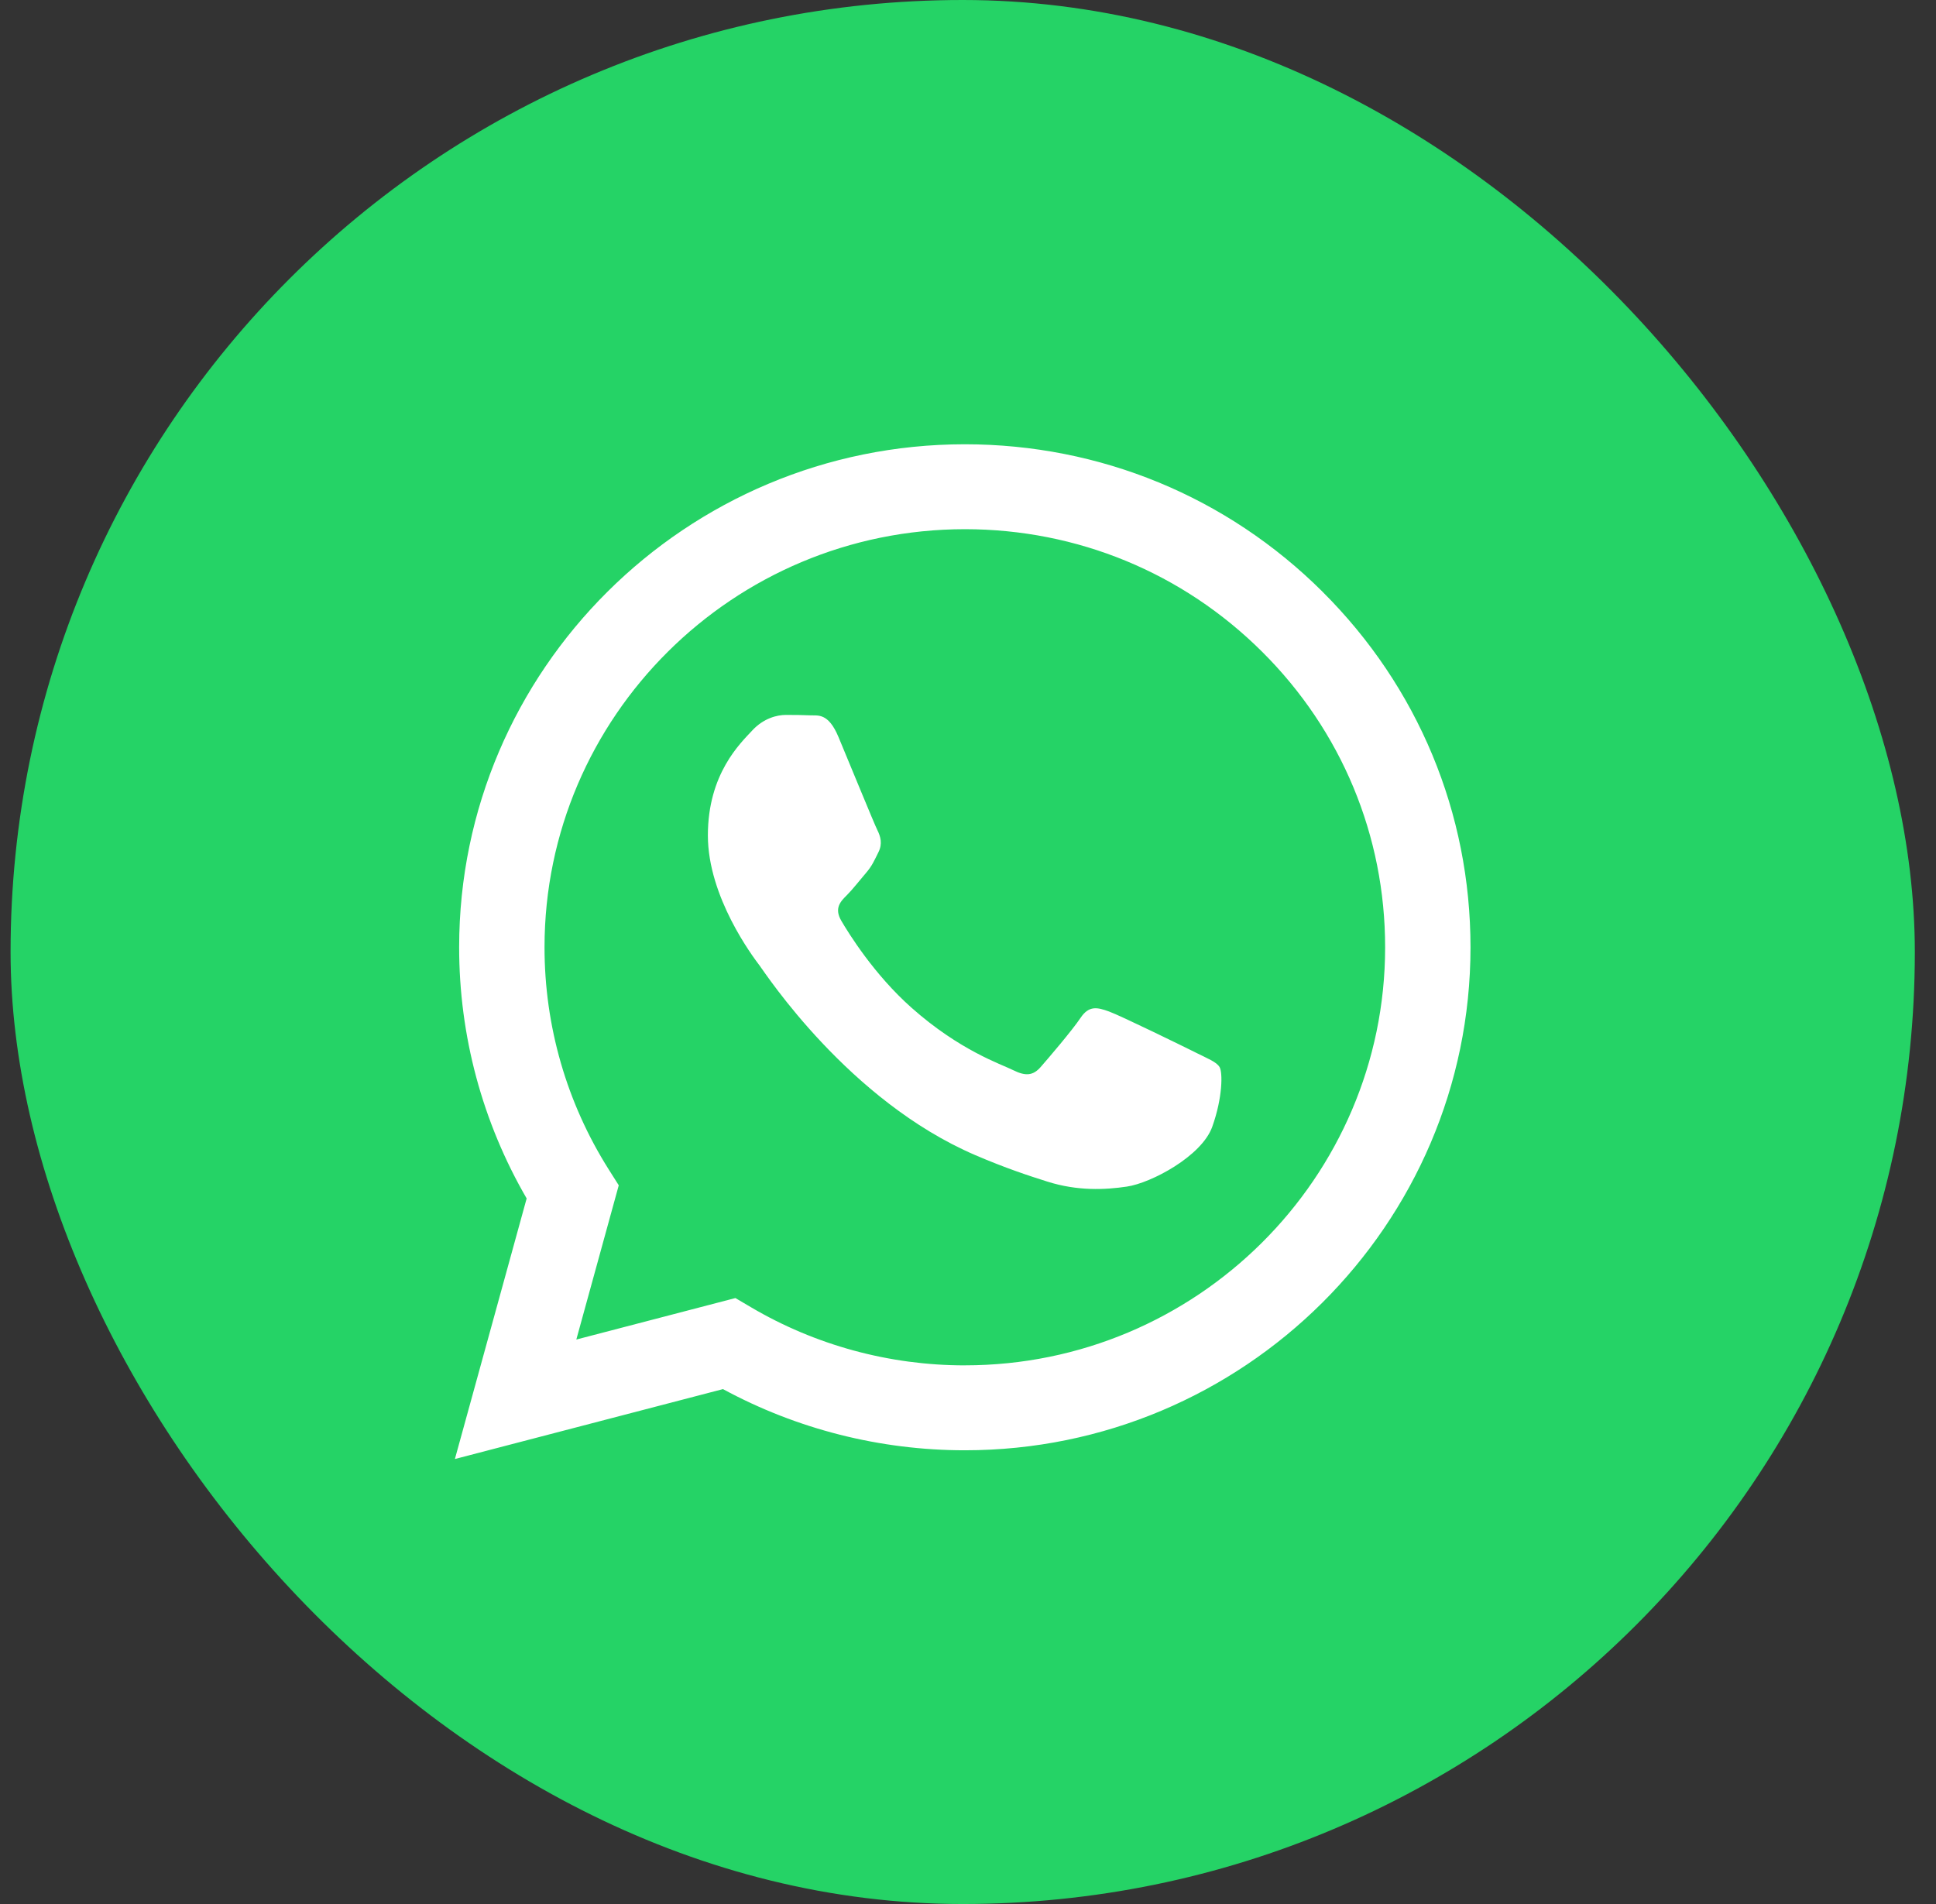
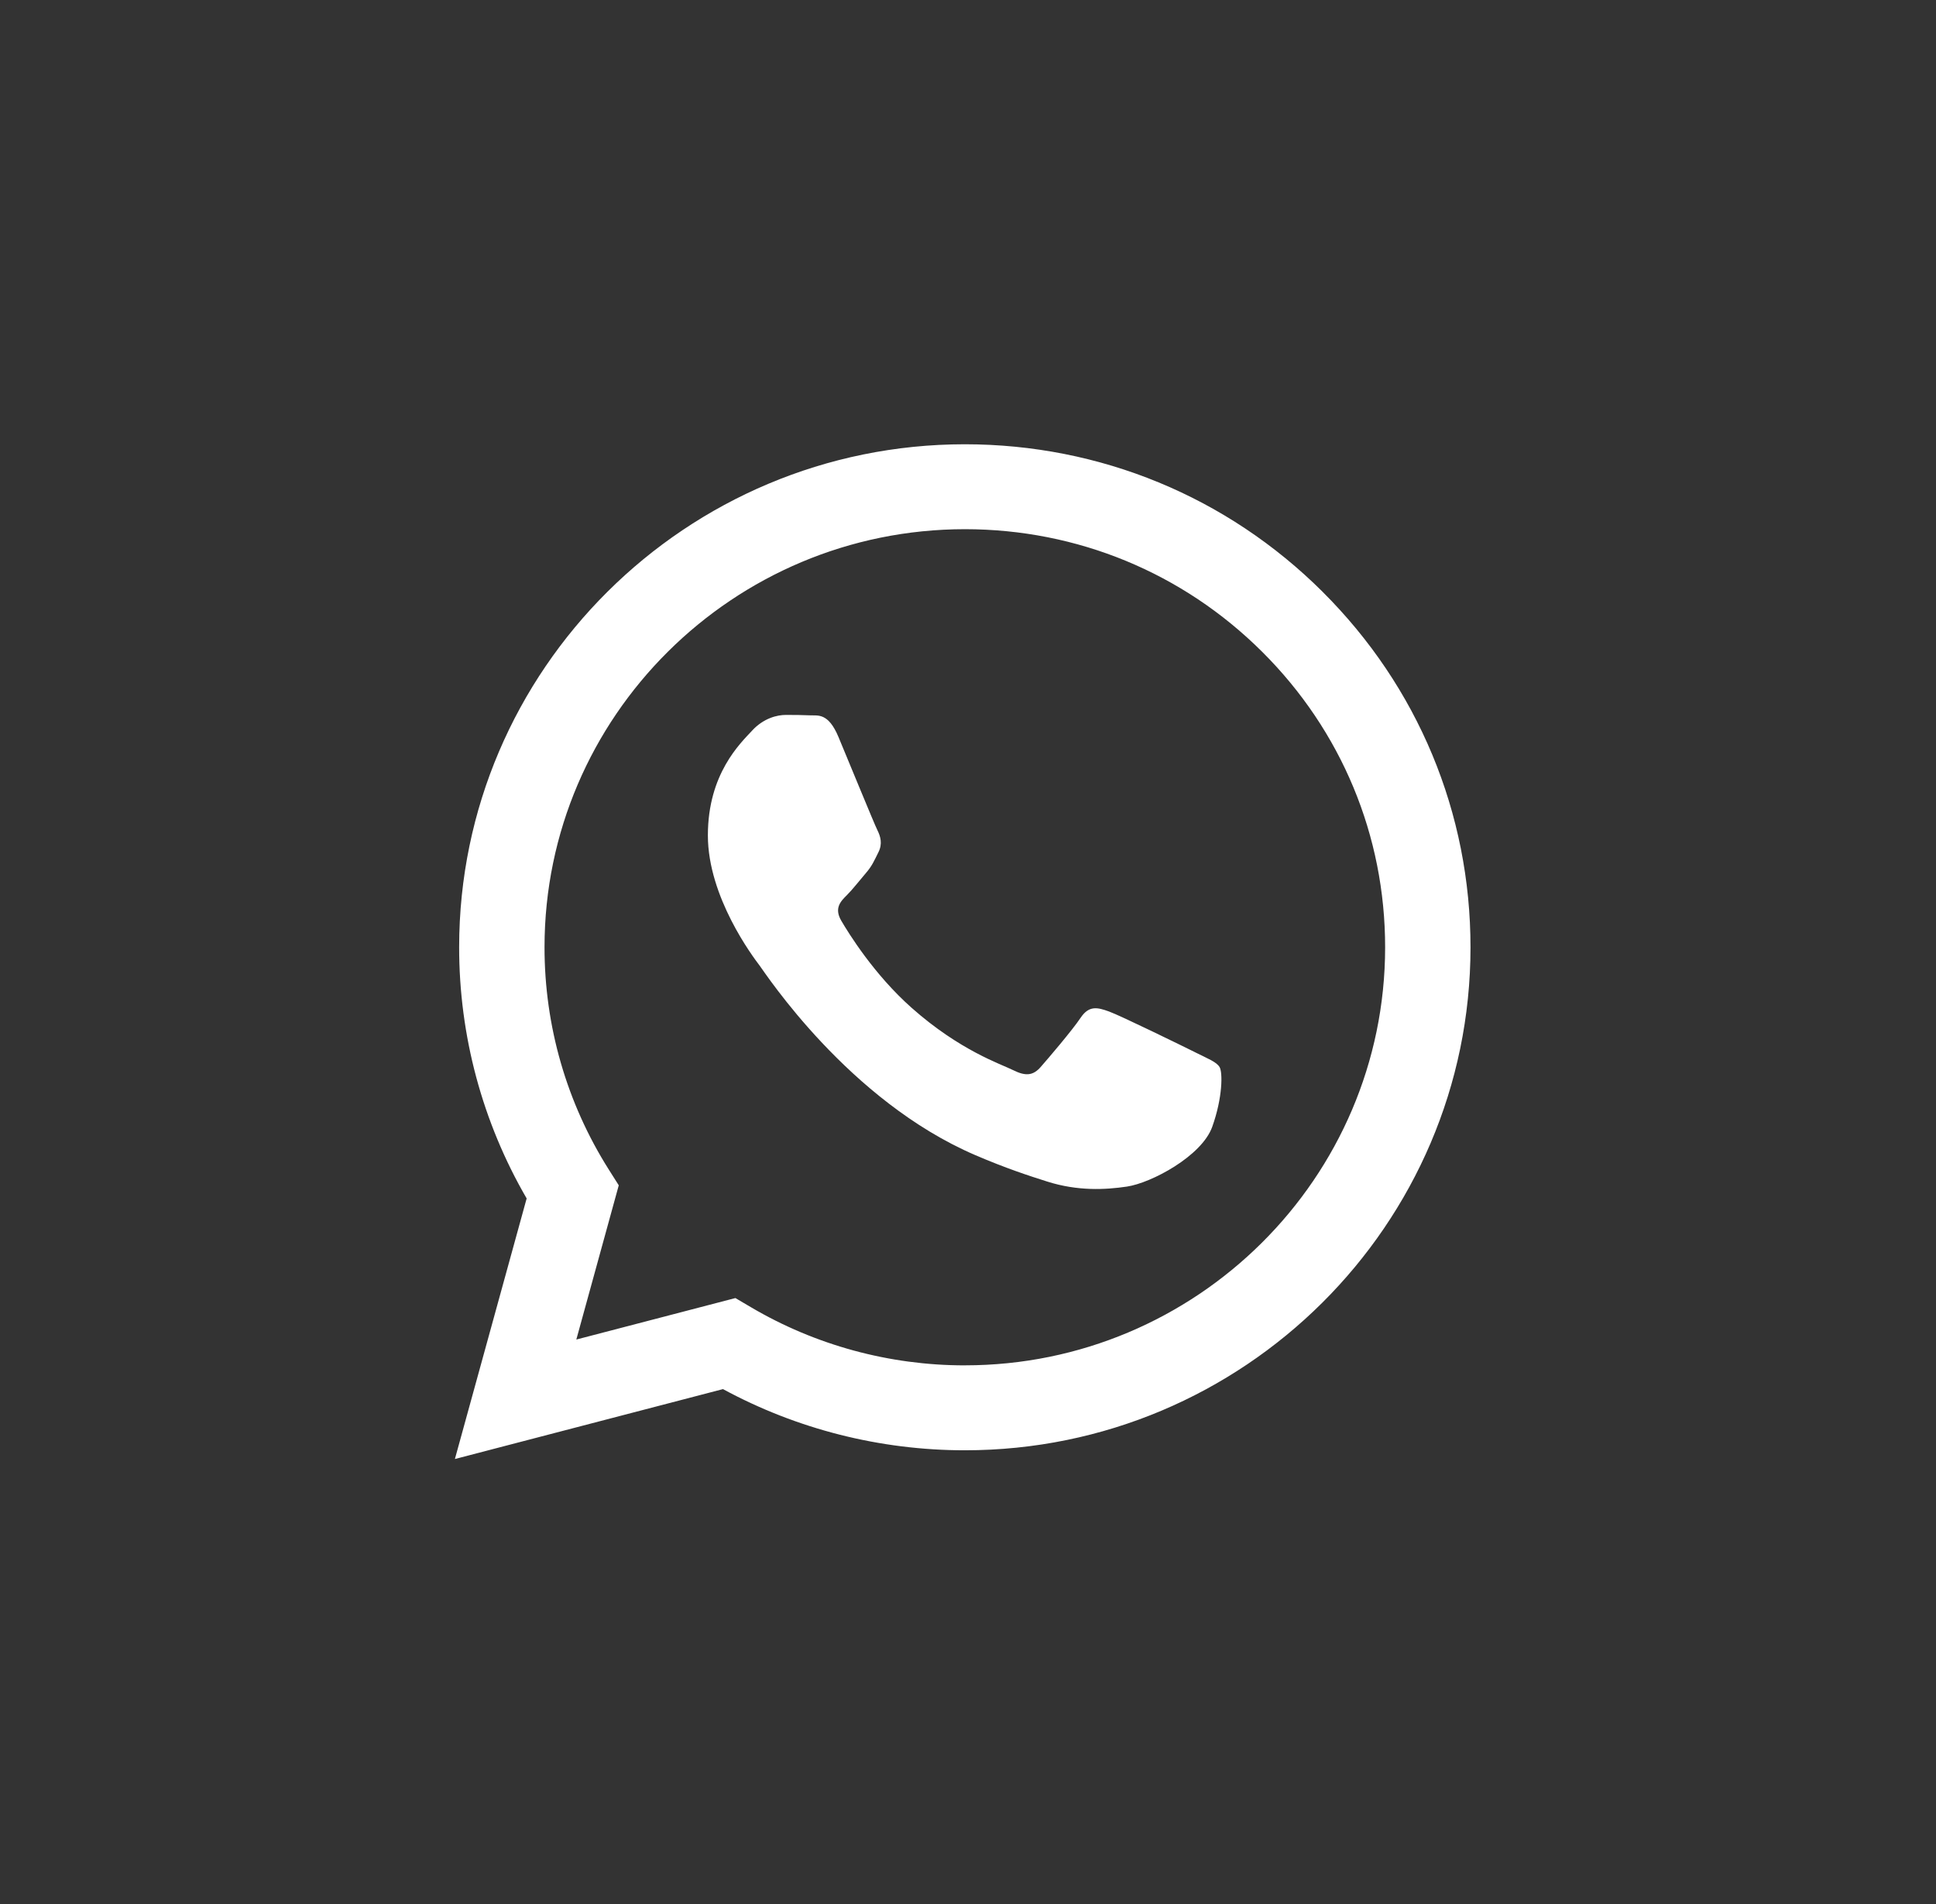
<svg xmlns="http://www.w3.org/2000/svg" width="61" height="60" viewBox="0 0 61 60" fill="none">
  <rect x="0" y="0" width="61" height="60" fill="#333333" stroke="none" />
-   <rect x="0.333" y="0" width="60" height="60" rx="30" fill="#25D366" />
  <g clip-path="url(#clip0_991_3238)">
    <path fill-rule="evenodd" clip-rule="evenodd" d="M41.671 18.647C38.663 15.652 34.663 14.002 30.401 14C21.618 14 14.47 21.108 14.467 29.844C14.465 32.637 15.2 35.363 16.594 37.766L14.333 45.977L22.78 43.774C25.107 45.036 27.727 45.701 30.394 45.702H30.401C39.182 45.702 46.33 38.594 46.333 29.857C46.335 25.623 44.679 21.643 41.671 18.648V18.647ZM30.401 43.026H30.395C28.019 43.025 25.688 42.39 23.655 41.19L23.171 40.905L18.159 42.212L19.496 37.352L19.181 36.854C17.856 34.757 17.155 32.333 17.157 29.845C17.16 22.584 23.101 16.676 30.406 16.676C33.943 16.678 37.268 18.049 39.768 20.539C42.269 23.028 43.645 26.337 43.643 29.856C43.64 37.117 37.7 43.025 30.401 43.025V43.026ZM37.664 33.163C37.266 32.965 35.309 32.007 34.944 31.875C34.579 31.743 34.314 31.677 34.048 32.073C33.783 32.47 33.02 33.362 32.788 33.626C32.556 33.89 32.323 33.923 31.925 33.724C31.527 33.526 30.245 33.108 28.724 31.759C27.54 30.709 26.741 29.413 26.509 29.017C26.276 28.62 26.484 28.406 26.683 28.209C26.862 28.031 27.081 27.747 27.28 27.516C27.48 27.285 27.546 27.119 27.678 26.855C27.811 26.591 27.745 26.36 27.646 26.162C27.546 25.963 26.75 24.015 26.418 23.222C26.095 22.45 25.766 22.555 25.523 22.542C25.29 22.531 25.025 22.529 24.759 22.529C24.493 22.529 24.062 22.627 23.697 23.024C23.332 23.42 22.304 24.378 22.304 26.326C22.304 28.274 23.73 30.158 23.93 30.422C24.129 30.687 26.737 34.685 30.73 36.401C31.68 36.809 32.422 37.053 33 37.235C33.954 37.537 34.822 37.494 35.508 37.392C36.273 37.279 37.863 36.434 38.195 35.51C38.526 34.585 38.526 33.792 38.427 33.627C38.328 33.462 38.062 33.363 37.664 33.164L37.664 33.163Z" fill="white" />
  </g>
  <defs>
    <clipPath id="clip0_991_3238">
      <rect width="32" height="32" fill="white" transform="translate(14.333 14)" />
    </clipPath>
  </defs>
</svg>